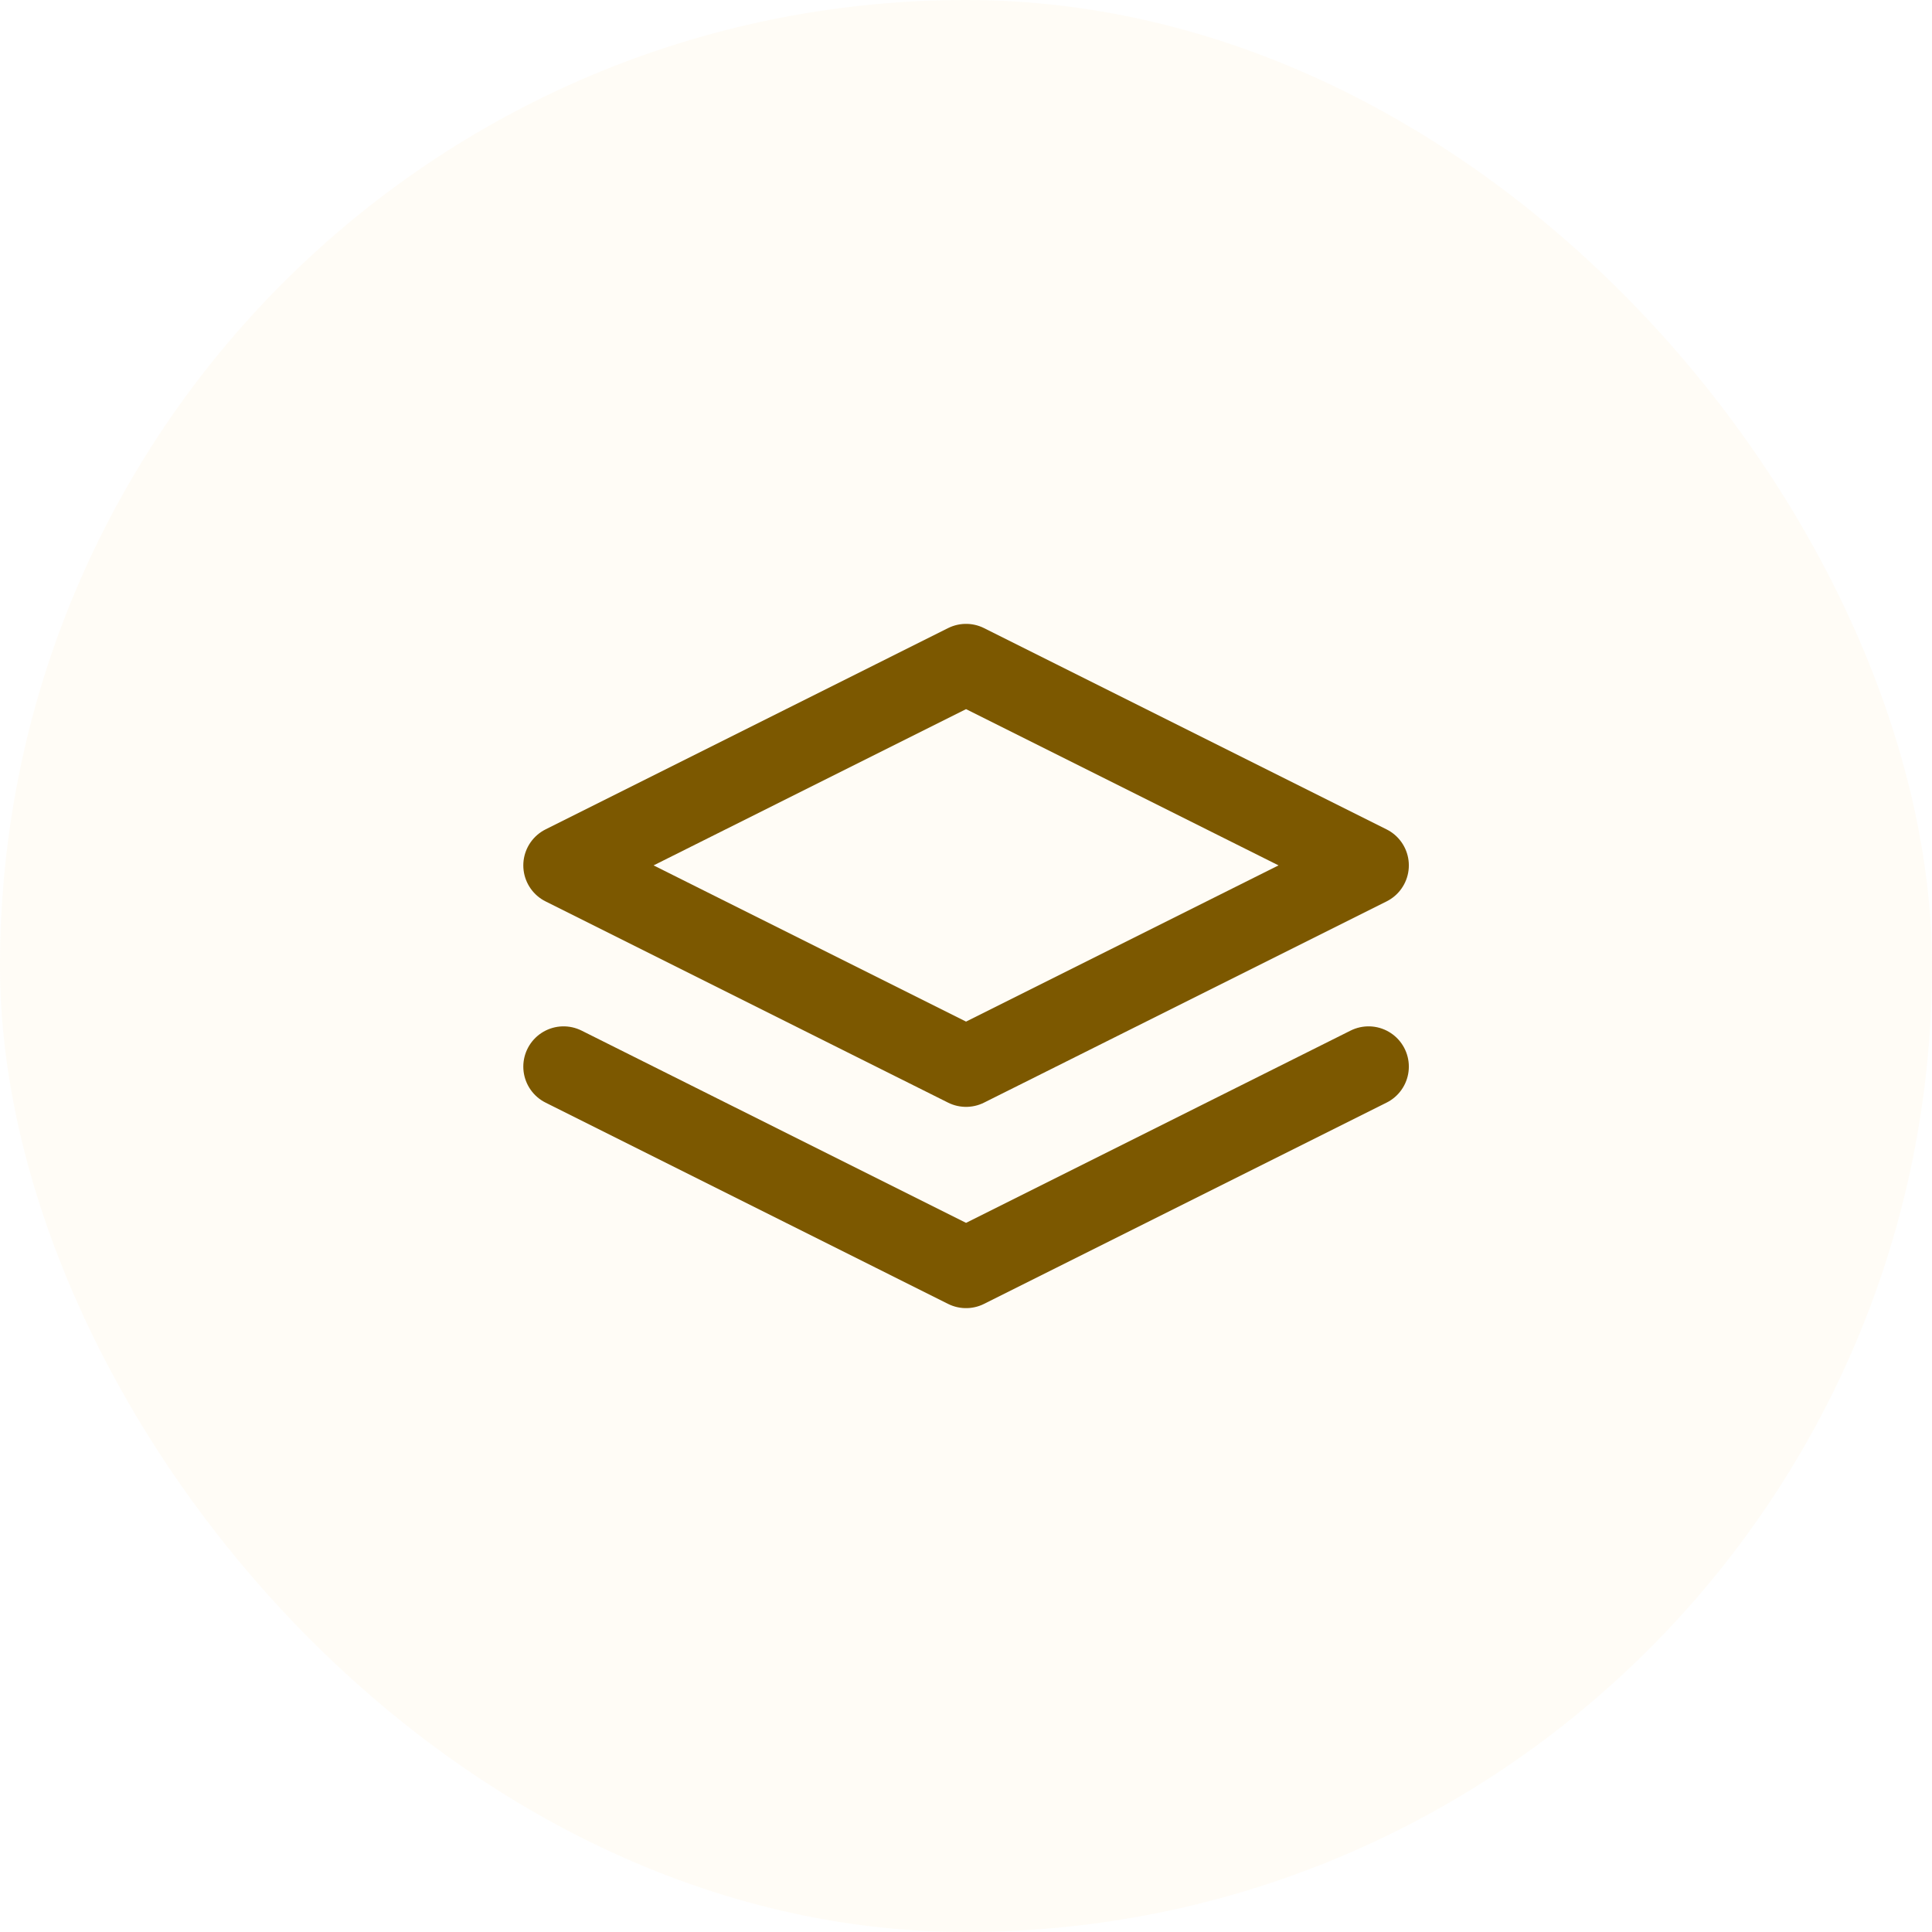
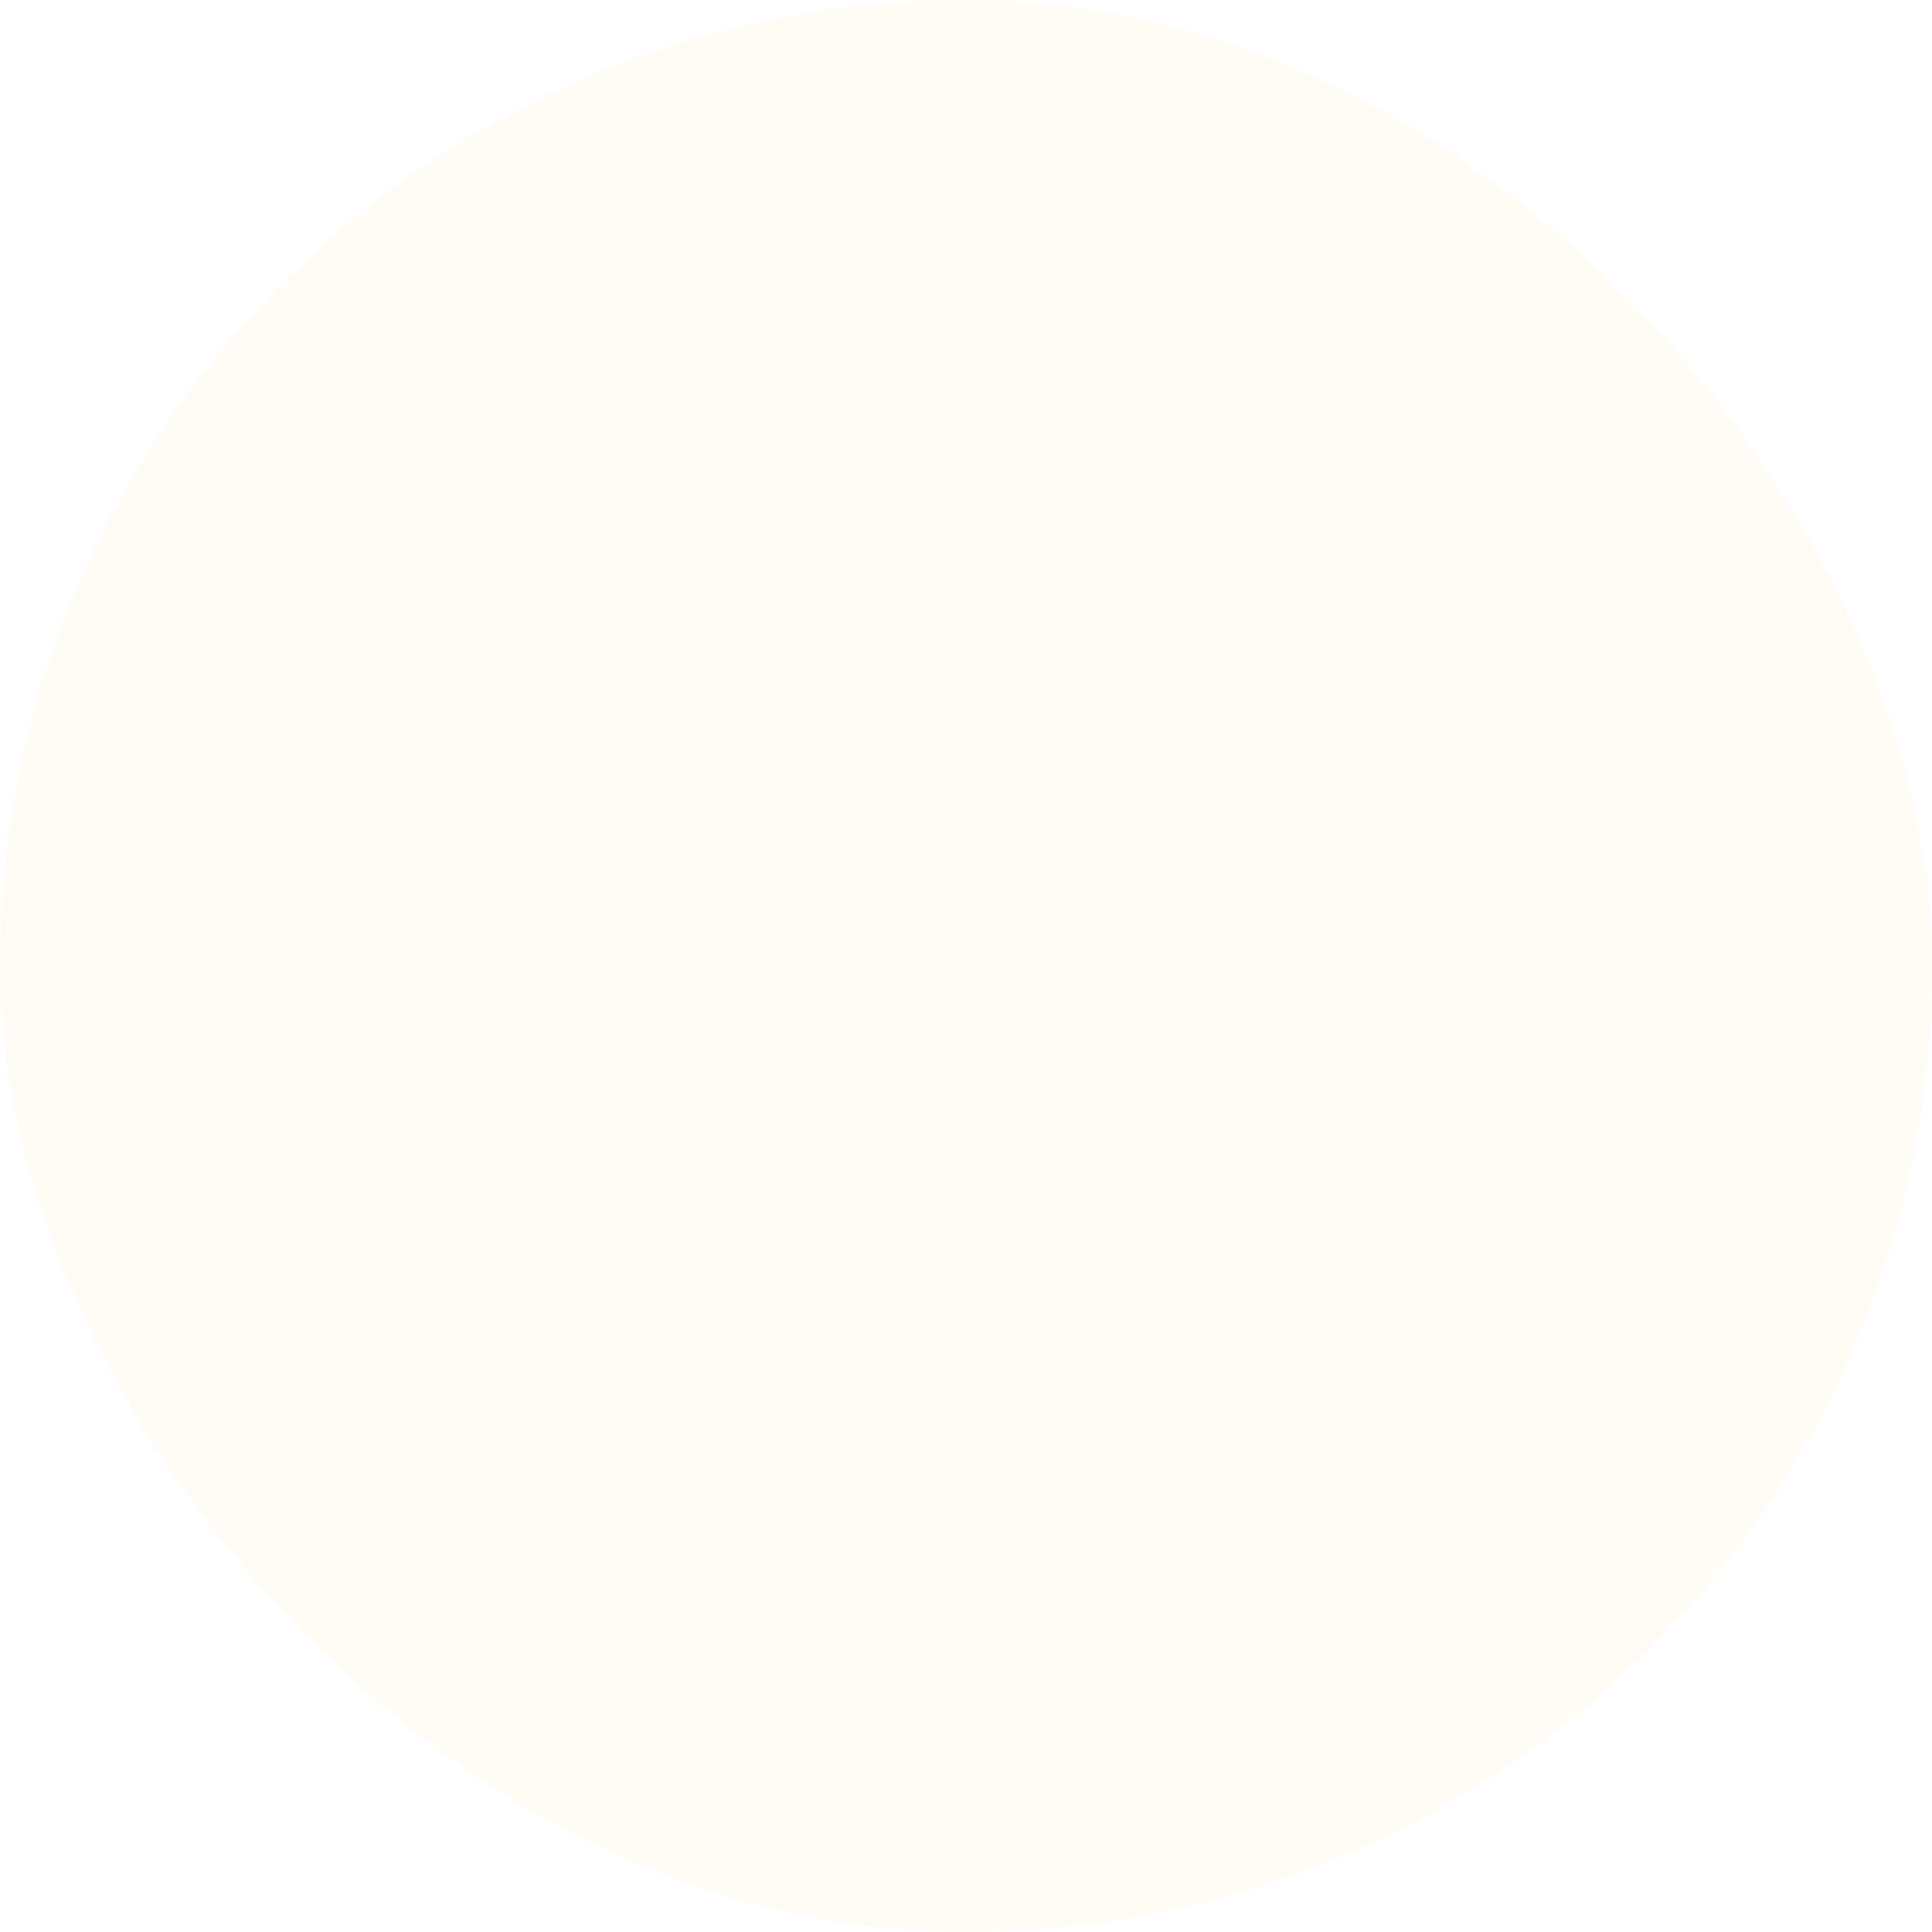
<svg xmlns="http://www.w3.org/2000/svg" width="40" height="40" viewBox="0 0 40 40" fill="none">
  <rect width="40" height="40" rx="20" fill="#FFDEA8" fill-opacity="0.1" />
-   <path d="M11.668 22.083L20.001 26.25L28.335 22.083M20.001 13.75L11.668 17.917L20.001 22.083L28.335 17.917L20.001 13.75Z" stroke="#7C5800" stroke-width="1.667" stroke-linecap="round" stroke-linejoin="round" />
</svg>